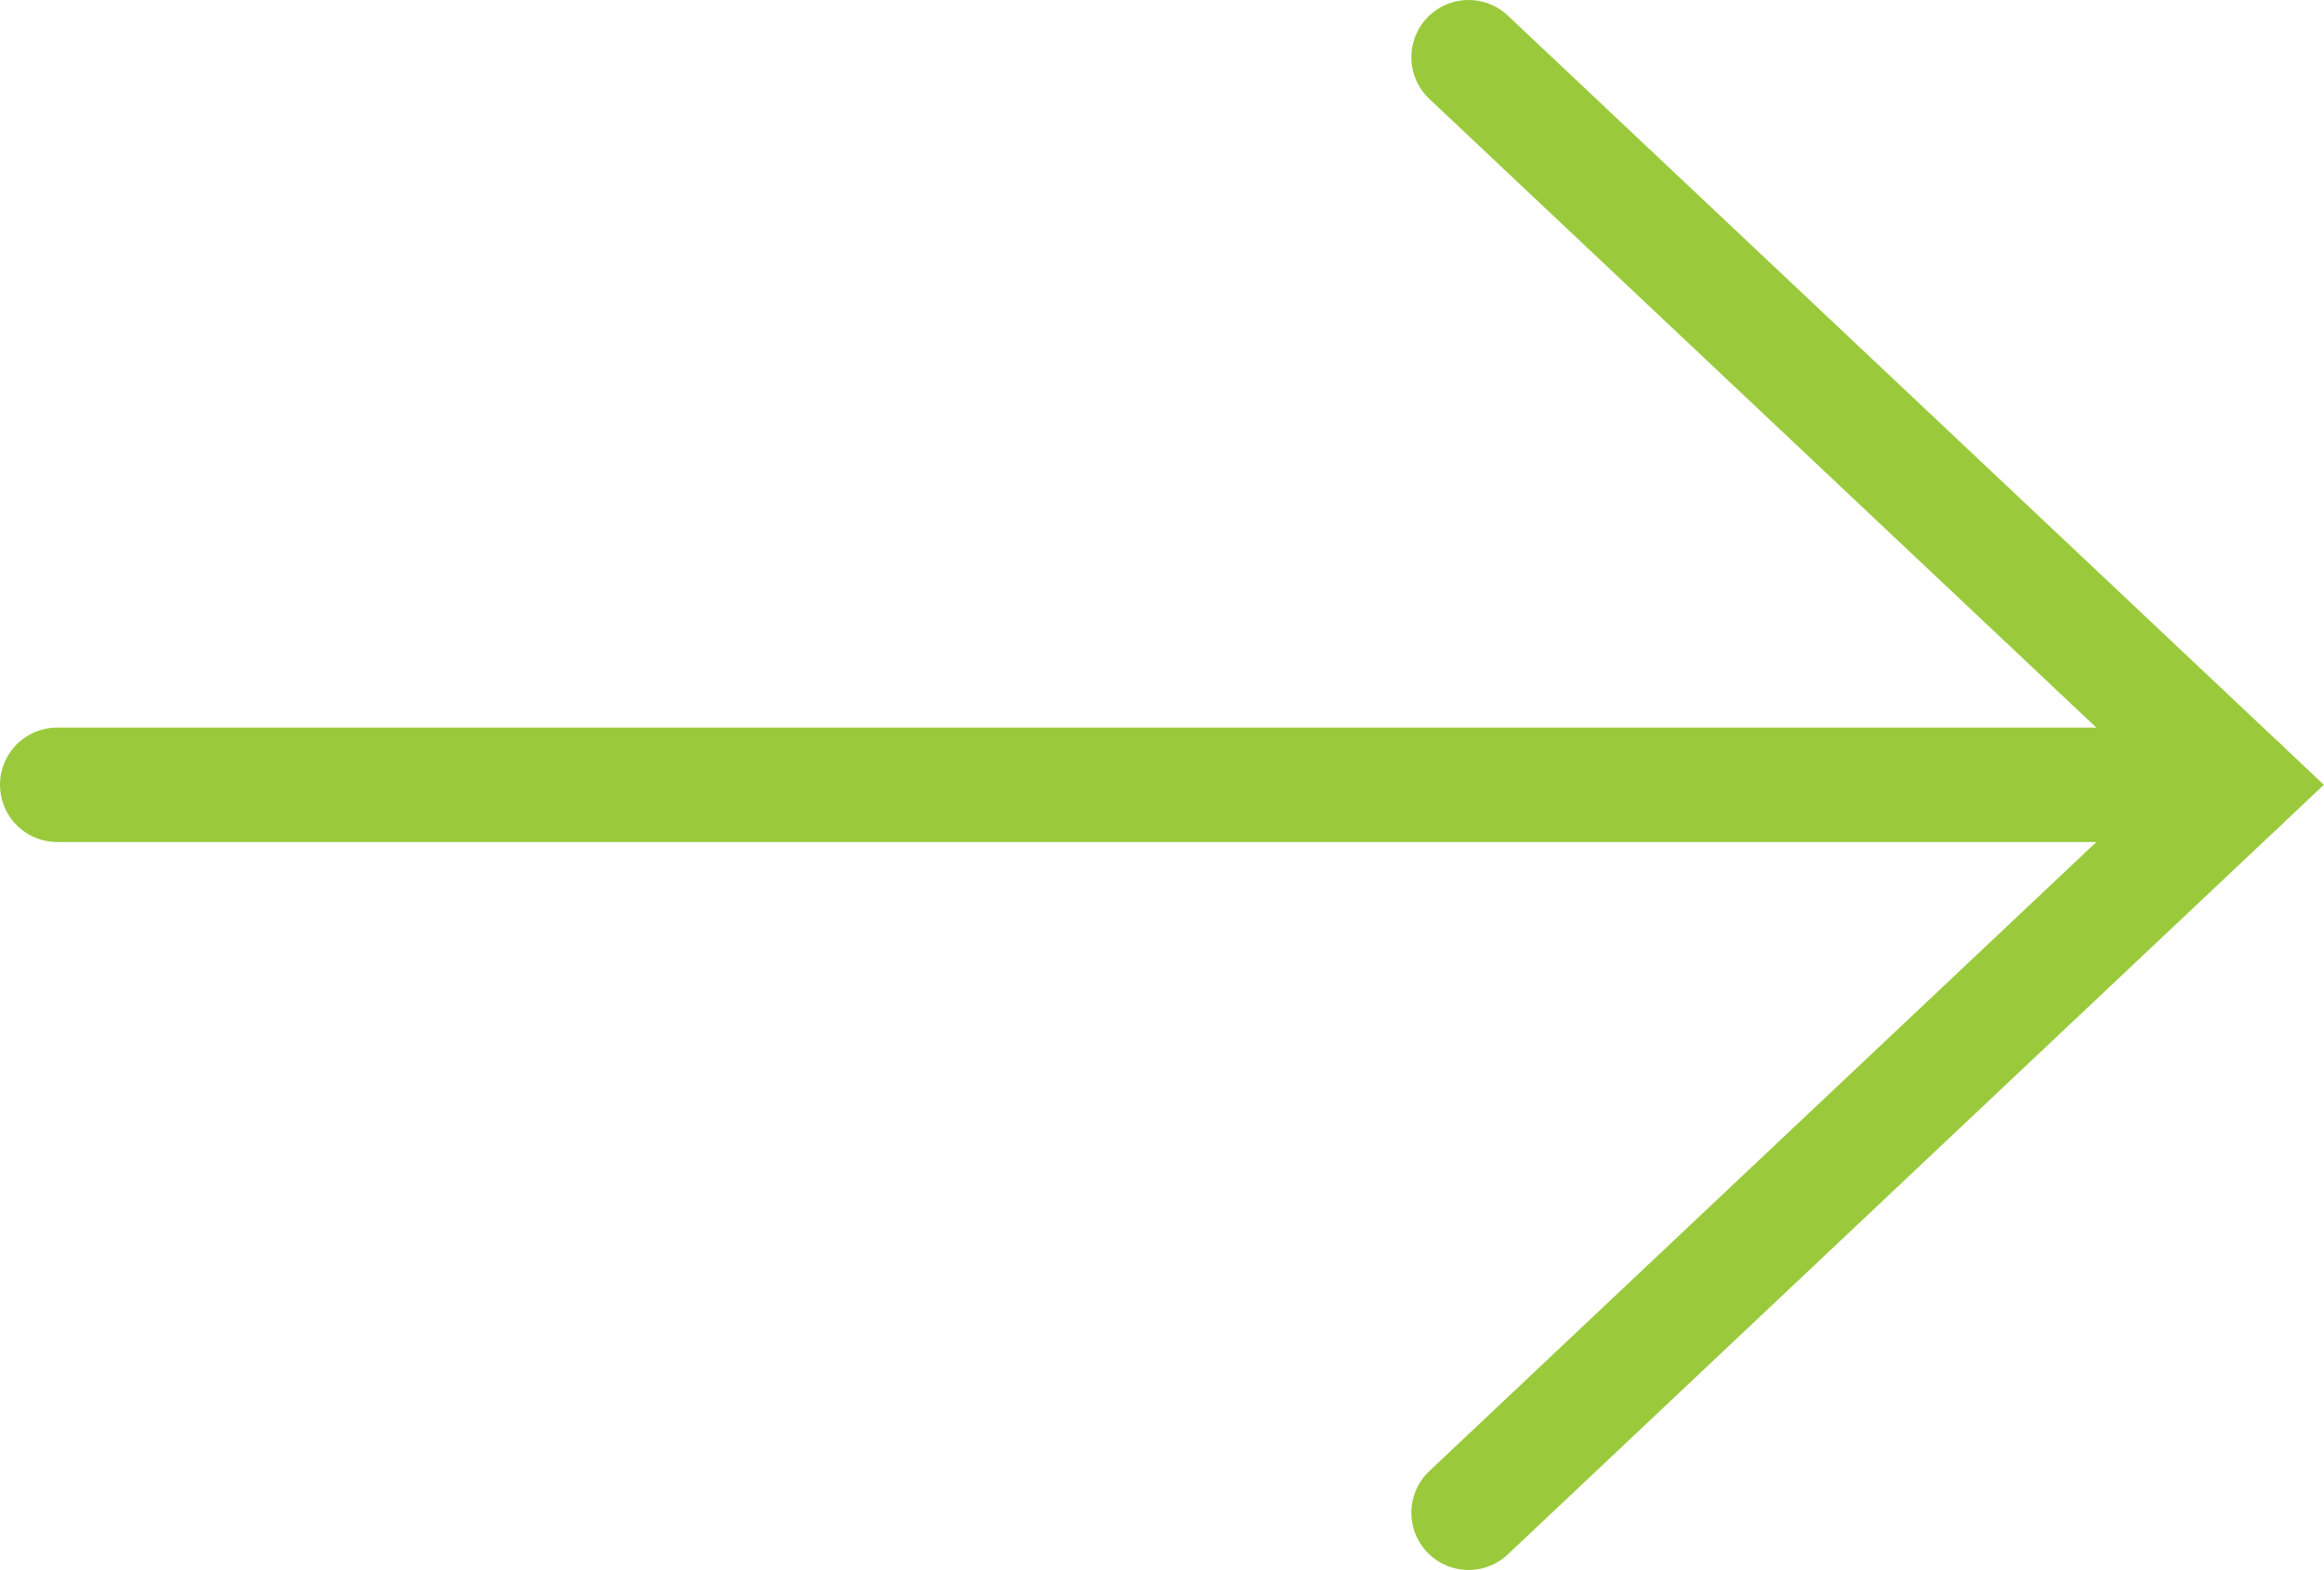
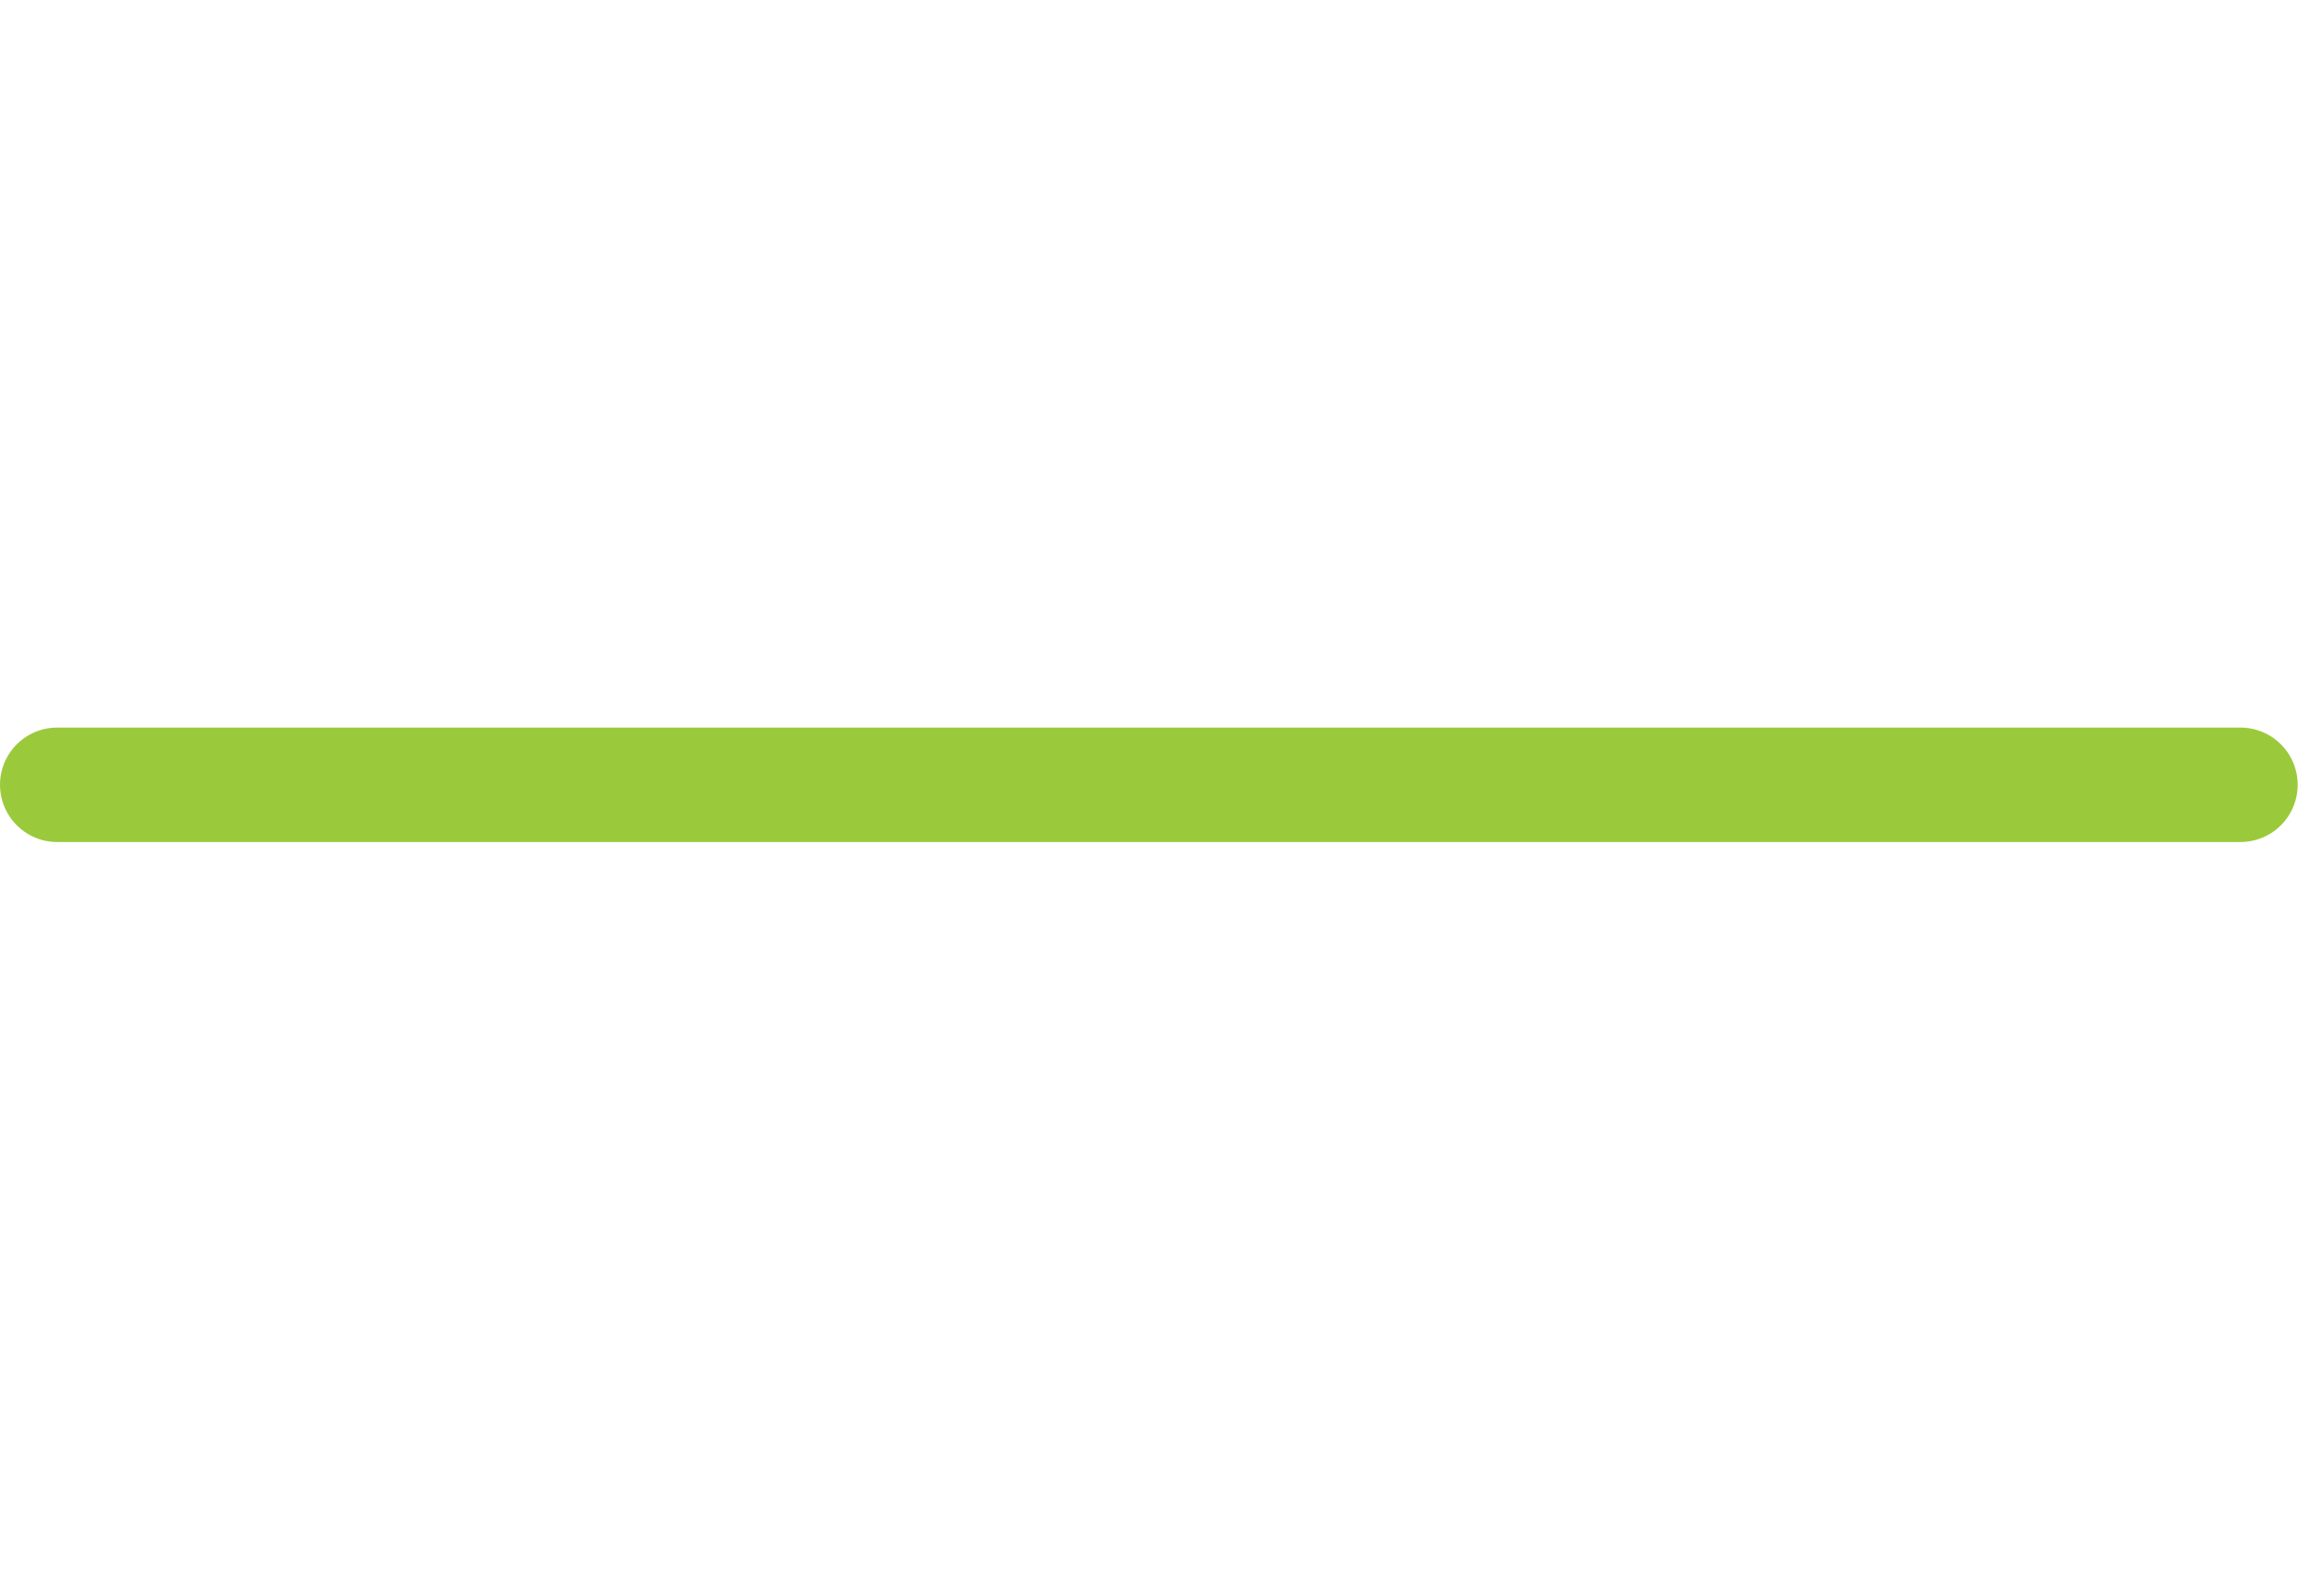
<svg xmlns="http://www.w3.org/2000/svg" viewBox="0 0 60.91 41.15">
  <defs>
    <style>.cls-1{fill:none;stroke:#9aca3c;stroke-linecap:round;stroke-miterlimit:10;stroke-width:3px;}</style>
  </defs>
  <g id="Layer_2" data-name="Layer 2">
    <g id="_001_-_ONBOARD" data-name="001 - ONBOARD">
-       <polyline class="cls-1" points="38.49 39.65 58.72 20.57 38.49 1.5" />
      <line class="cls-1" x1="1.5" y1="20.57" x2="58.72" y2="20.57" />
    </g>
  </g>
</svg>